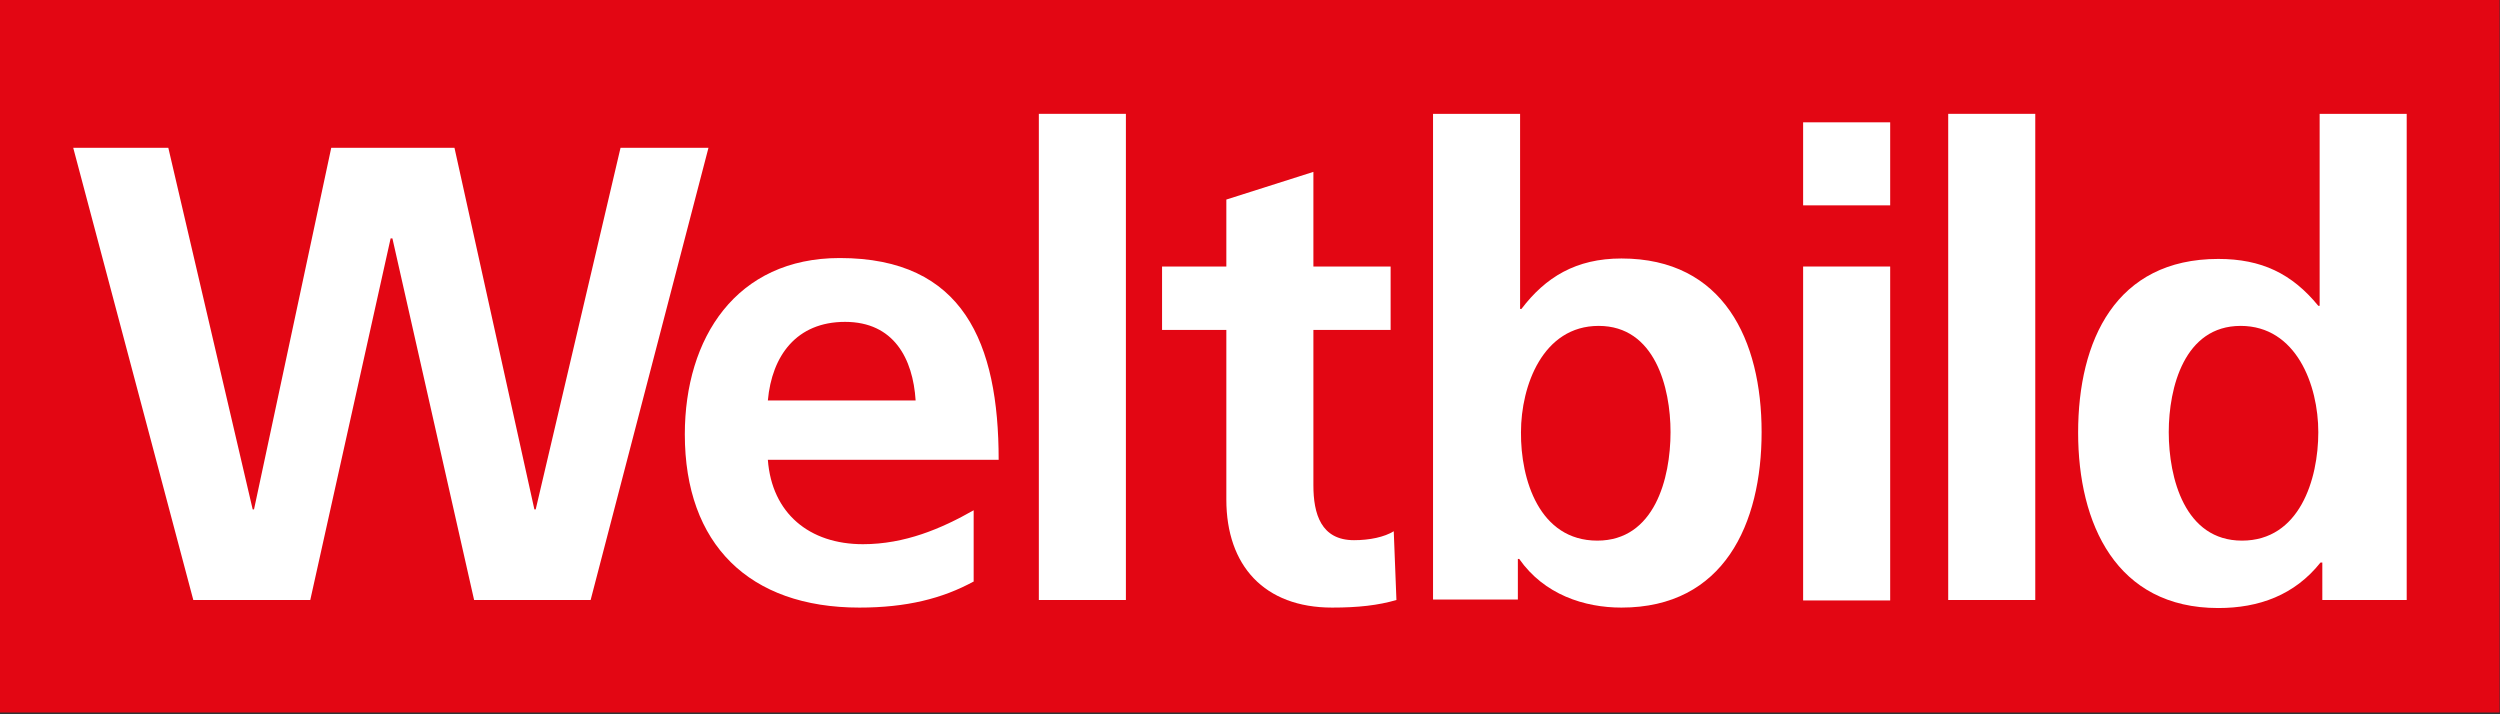
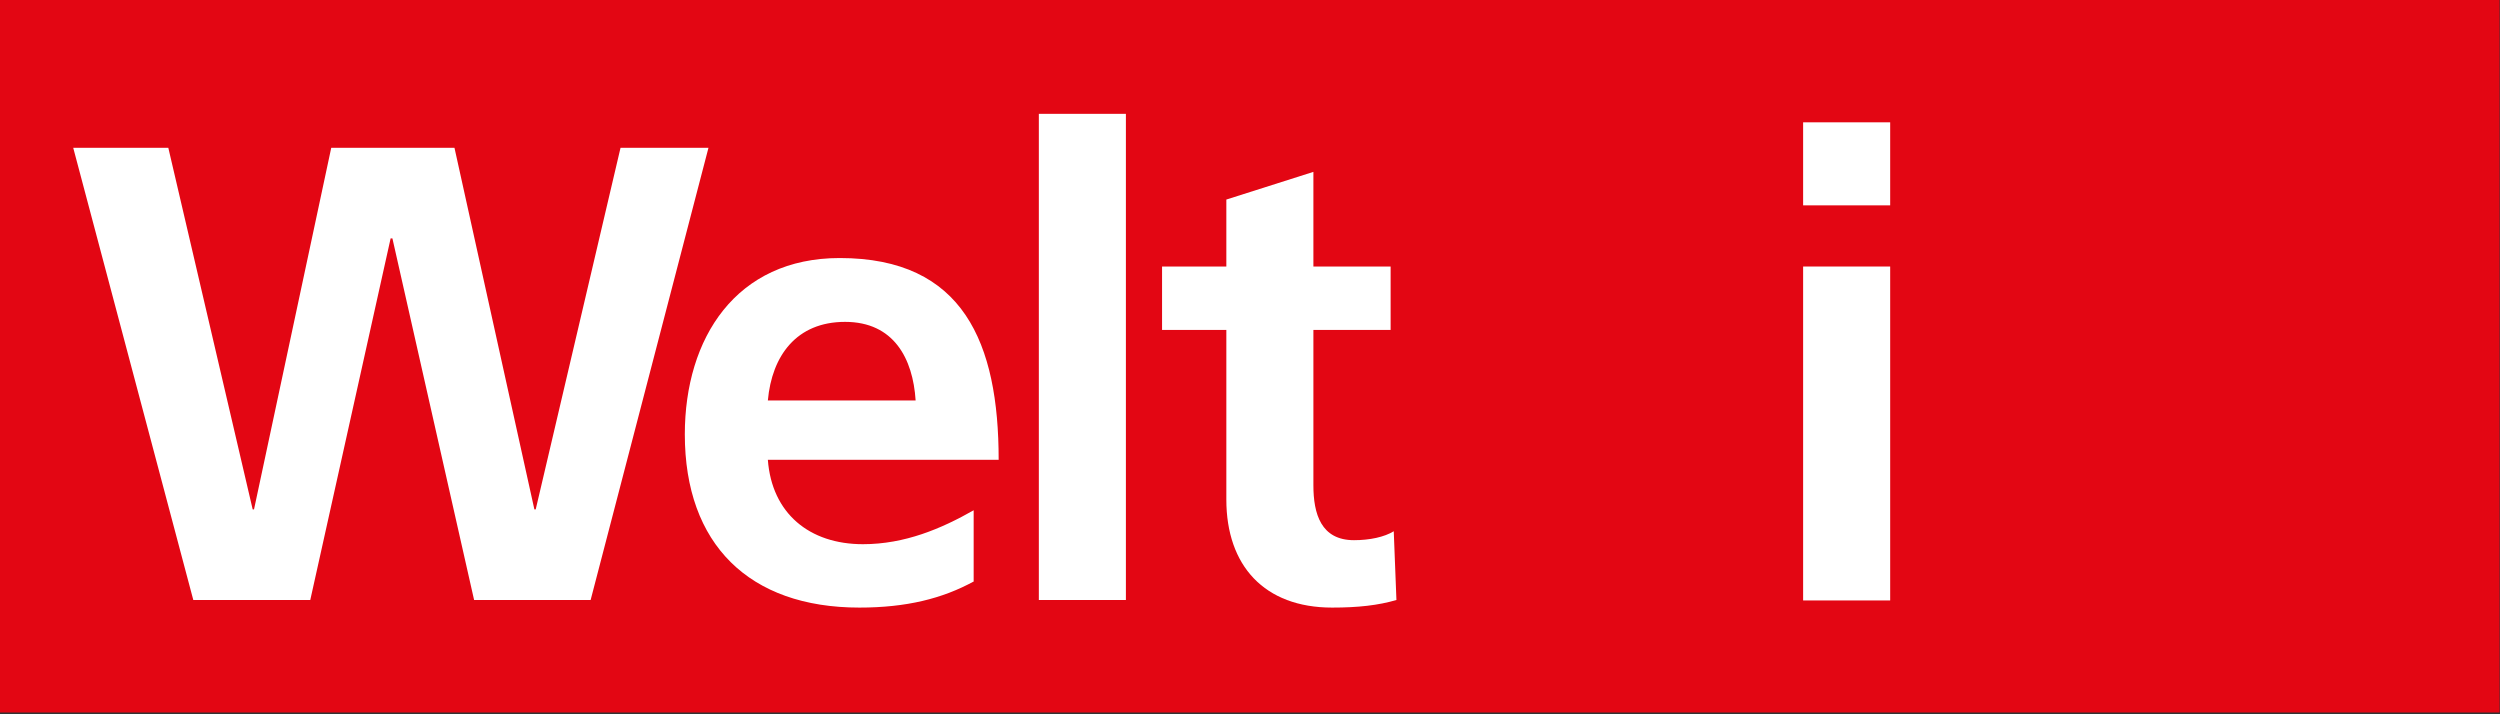
<svg xmlns="http://www.w3.org/2000/svg" version="1.1" id="Layer_1" x="0px" y="0px" width="56" height="16" viewBox="0 0 56 16" style="enable-background:new 0 0 56 16;" xml:space="preserve">
  <rect x="0" y="0" width="56" height="16" fill="#333333" stroke="none" />
  <style type="text/css">
	.st0{fill:#E30613;}
	.st1{fill:#FFFFFF;}
</style>
  <rect x="-0.04" y="0" class="st0" width="56.03" height="15.96" />
  <g>
    <path class="st1" d="M1.64,3.31h2.13l1.89,8.1h0.03l1.73-8.1h2.76l1.79,8.1h0.03l1.9-8.1h1.97l-2.64,10.13h-2.61l-1.83-8.1H8.75   l-1.8,8.1H4.33L1.64,3.31z" />
    <path class="st1" d="M21.82,13.02c-0.71,0.39-1.52,0.59-2.57,0.59c-2.47,0-3.91-1.42-3.91-3.88c0-2.16,1.15-3.95,3.47-3.95   c2.77,0,3.56,1.9,3.56,4.52H17.2c0.09,1.2,0.93,1.89,2.13,1.89c0.94,0,1.76-0.35,2.48-0.76V13.02z M20.51,8.97   c-0.06-0.94-0.49-1.76-1.58-1.76c-1.09,0-1.64,0.76-1.73,1.76H20.51z" />
    <path class="st1" d="M23.27,2.55h1.95v10.89h-1.95V2.55z" />
    <path class="st1" d="M27.47,7.39h-1.44V5.97h1.44v-1.5l1.95-0.62v2.12h1.73v1.42h-1.73v3.48c0,0.64,0.17,1.23,0.91,1.23   c0.35,0,0.68-0.07,0.89-0.2l0.06,1.54c-0.41,0.12-0.86,0.17-1.44,0.17c-1.52,0-2.37-0.94-2.37-2.42V7.39z" />
-     <path class="st1" d="M32.1,2.55h1.95v4.37h0.03c0.54-0.71,1.22-1.13,2.24-1.13c2.29,0,3.14,1.83,3.14,3.89   c0,2.05-0.84,3.93-3.14,3.93c-0.83,0-1.73-0.29-2.29-1.09h-0.03v0.91H32.1V2.55z M35.78,12.11c1.28,0,1.64-1.39,1.64-2.43   c0-1-0.35-2.38-1.61-2.38c-1.25,0-1.74,1.34-1.74,2.38C34.06,10.74,34.48,12.11,35.78,12.11z" />
    <path class="st1" d="M40.39,2.74h1.95V4.6h-1.95V2.74z M40.39,5.97h1.95v7.48h-1.95V5.97z" />
-     <path class="st1" d="M43.64,2.55h1.95v10.89h-1.95V2.55z" />
-     <path class="st1" d="M52.01,12.6h-0.03c-0.58,0.73-1.38,1.02-2.29,1.02c-2.29,0-3.14-1.89-3.14-3.93c0-2.06,0.84-3.89,3.14-3.89   c0.97,0,1.65,0.33,2.24,1.05h0.03V2.55h1.95v10.89h-1.89V12.6z M50.22,12.11c1.29,0,1.71-1.37,1.71-2.43   c0-1.05-0.49-2.38-1.74-2.38c-1.26,0-1.61,1.38-1.61,2.38C48.58,10.71,48.94,12.11,50.22,12.11z" />
  </g>
</svg>